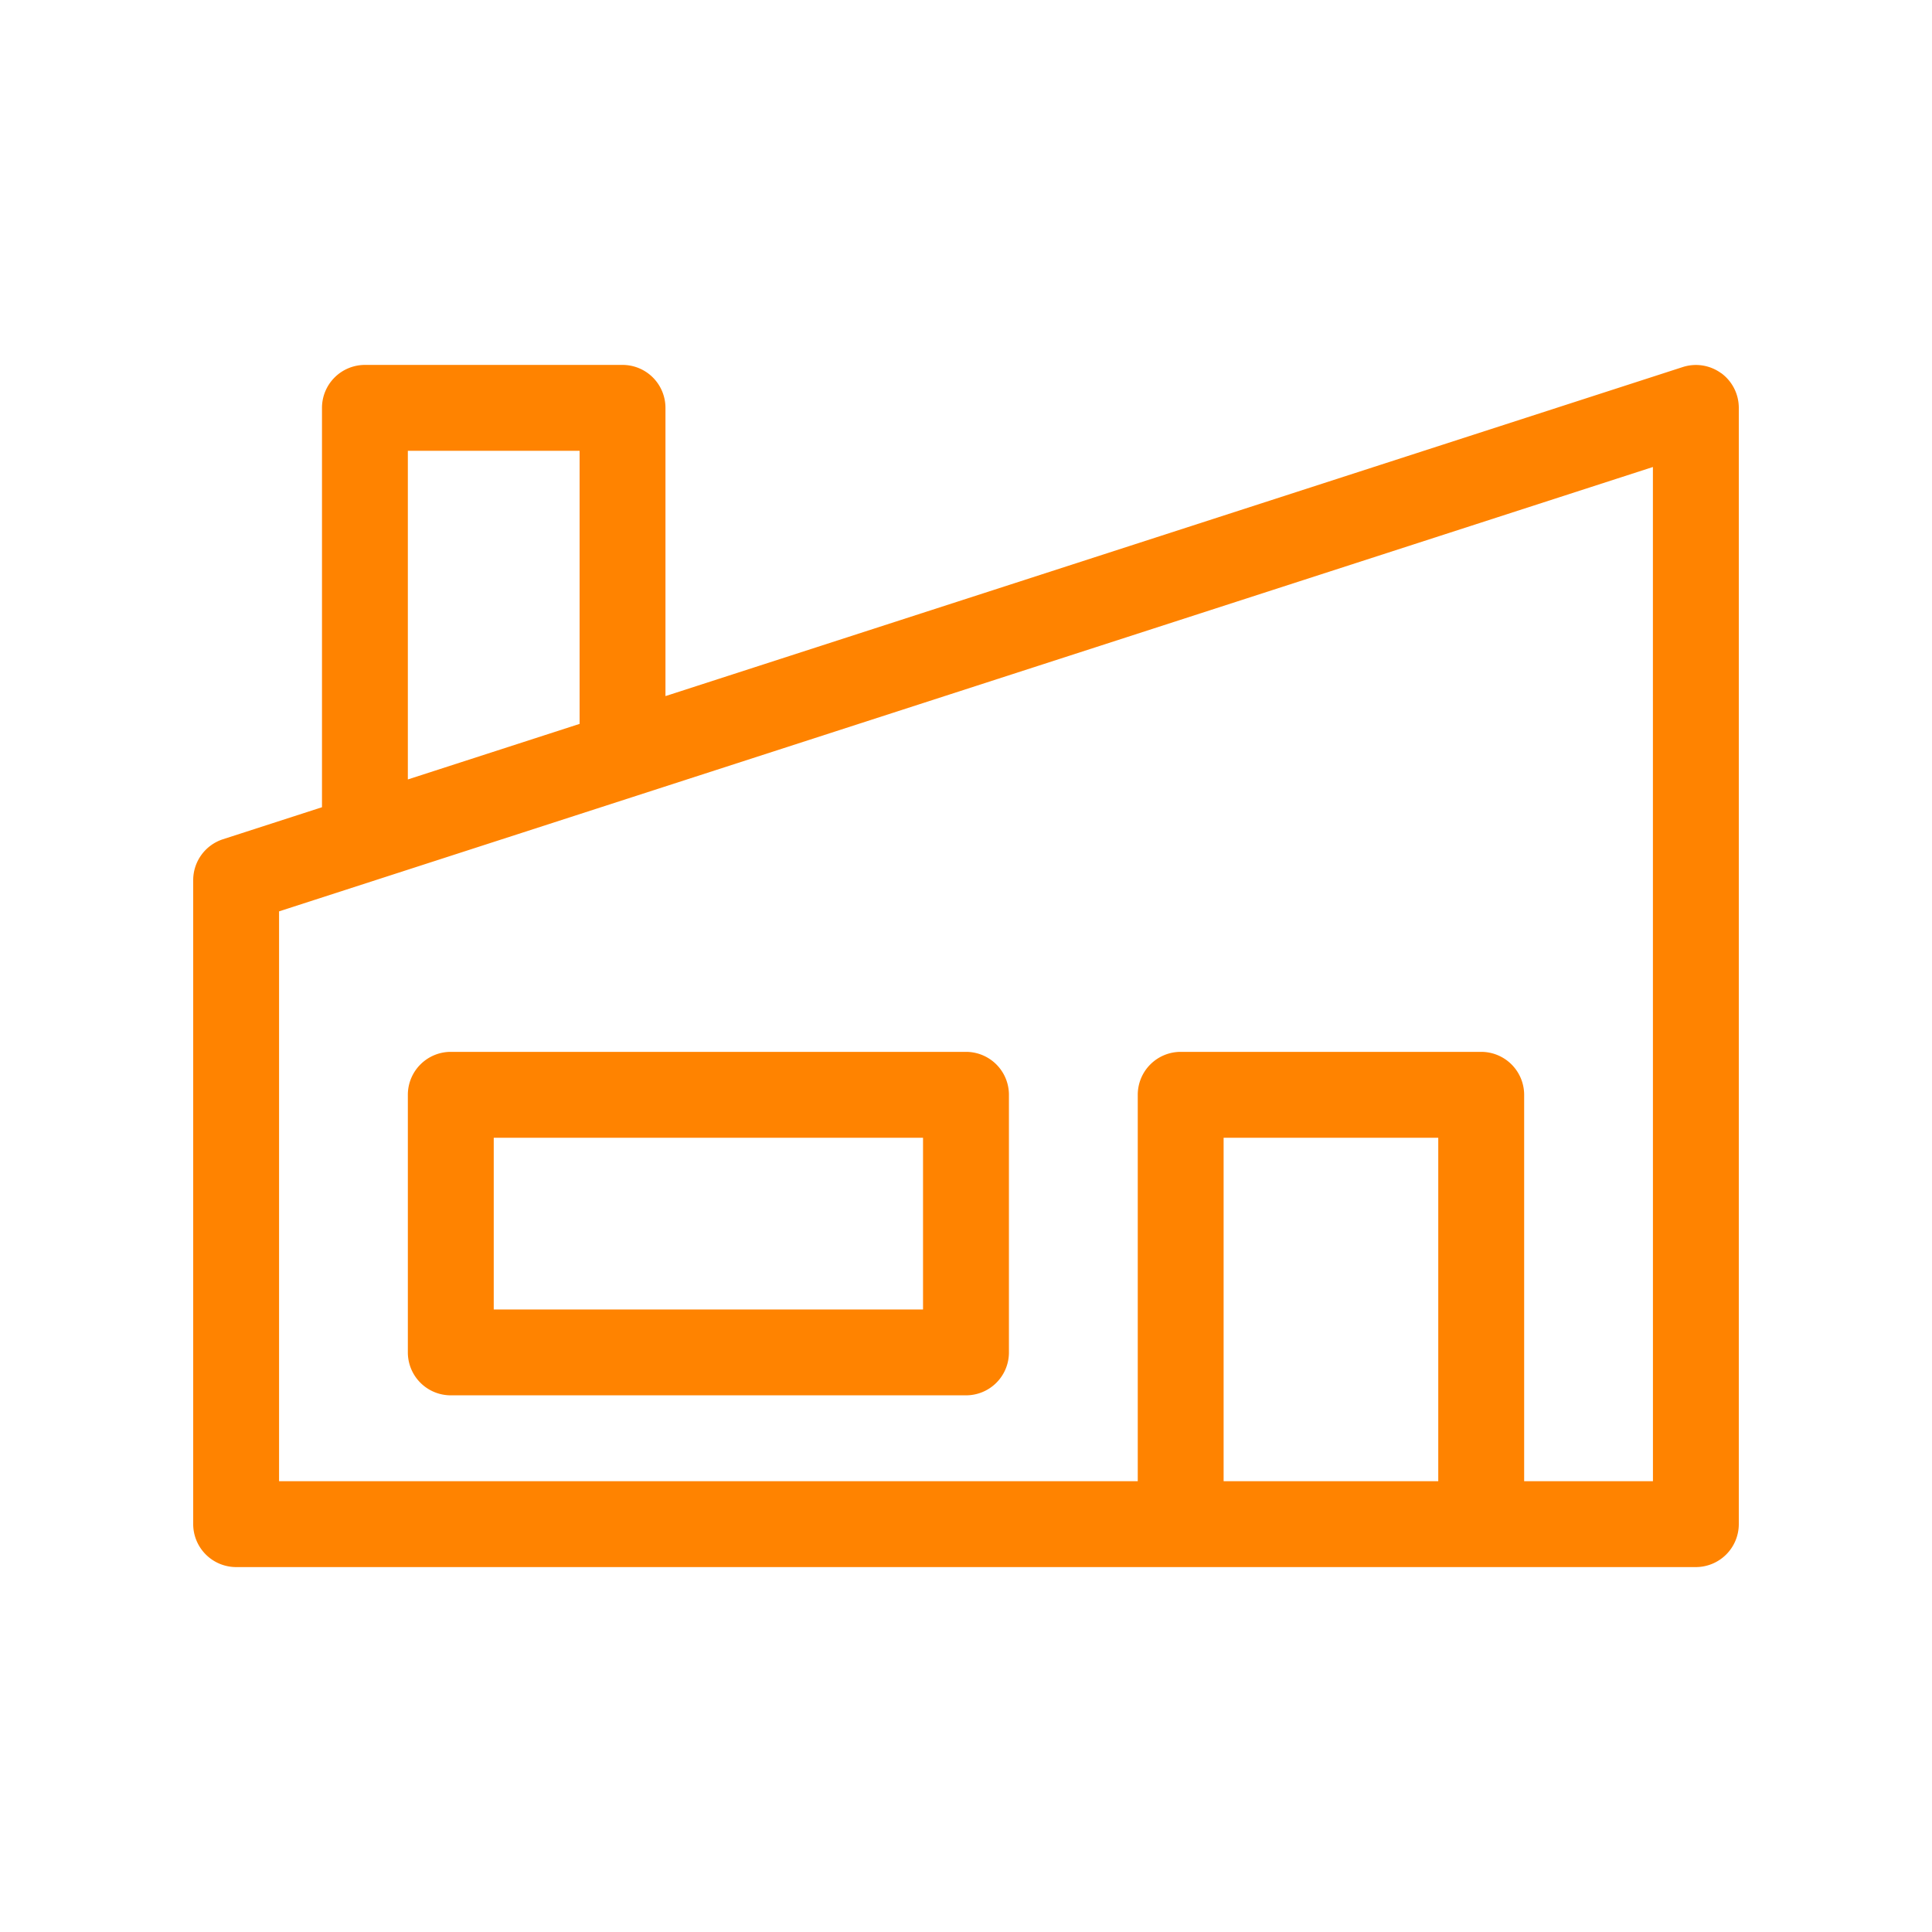
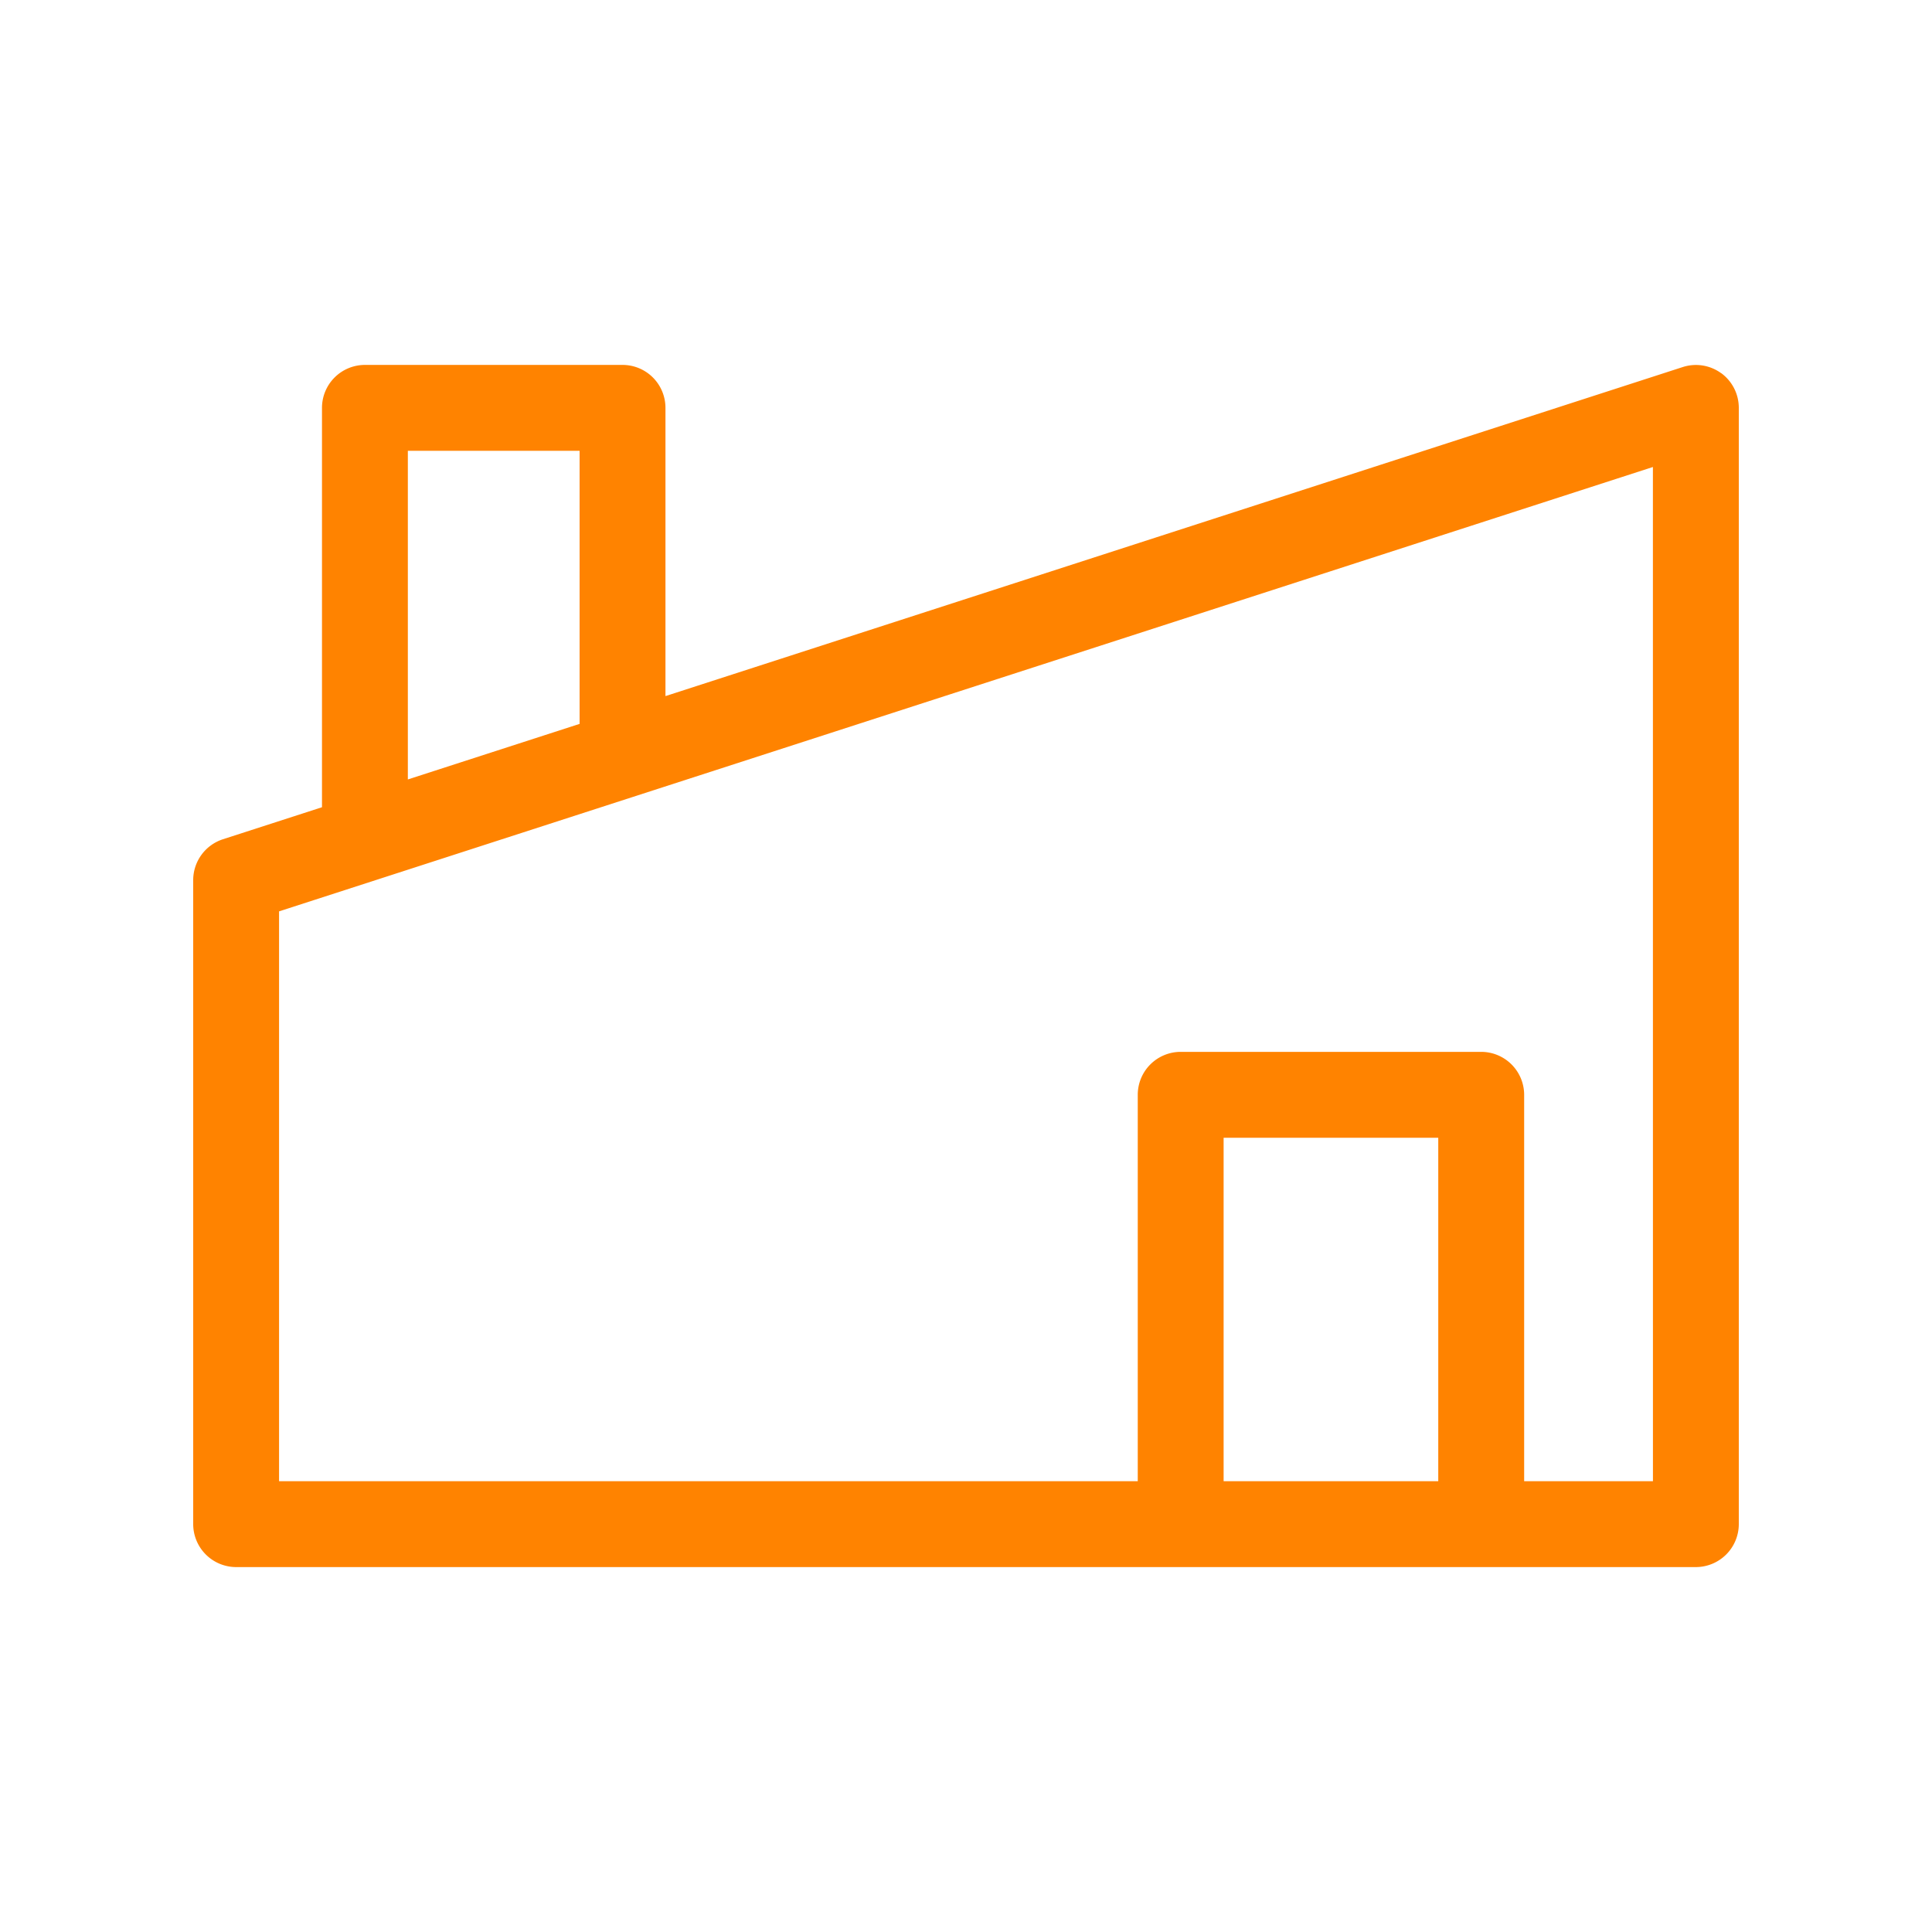
<svg xmlns="http://www.w3.org/2000/svg" viewBox="0 0 500 500">
  <defs>
    <style>.cls-1{fill:#ff8300;}.cls-2{fill:none;}</style>
  </defs>
  <title>icono_industry_pyme</title>
  <g id="Capa_2" data-name="Capa 2">
    <g id="Capa_1-2" data-name="Capa 1">
      <path class="cls-1" d="M445.42,96.57A11.11,11.11,0,0,0,435.47,95L172.22,180.15v-74.6a11.11,11.11,0,0,0-11.11-11.11H94.45a11.12,11.12,0,0,0-11.12,11.11V208.91L57.69,217.2A11.13,11.13,0,0,0,50,227.78V394.45a11.13,11.13,0,0,0,11.11,11.11H438.89A11.13,11.13,0,0,0,450,394.45V105.55a11.13,11.13,0,0,0-4.58-9Zm-339.87,20.1H150v70.67l-44.45,14.38ZM316.67,383.33V294.45h55.55v88.88Zm111.11,0H394.45v-100a11.13,11.13,0,0,0-11.11-11.11H305.56a11.11,11.11,0,0,0-11.11,11.11v100H72.22V235.86l355.55-115Z" />
-       <path class="cls-1" d="M116.66,361.11H250A11.1,11.1,0,0,0,261.11,350V283.33A11.11,11.11,0,0,0,250,272.22H116.66a11.12,11.12,0,0,0-11.11,11.11V350a11.11,11.11,0,0,0,11.11,11.11Zm11.12-66.66h111.1v44.44H127.78Z" />
-       <rect class="cls-2" width="500" height="500" />
    </g>
  </g>
</svg>